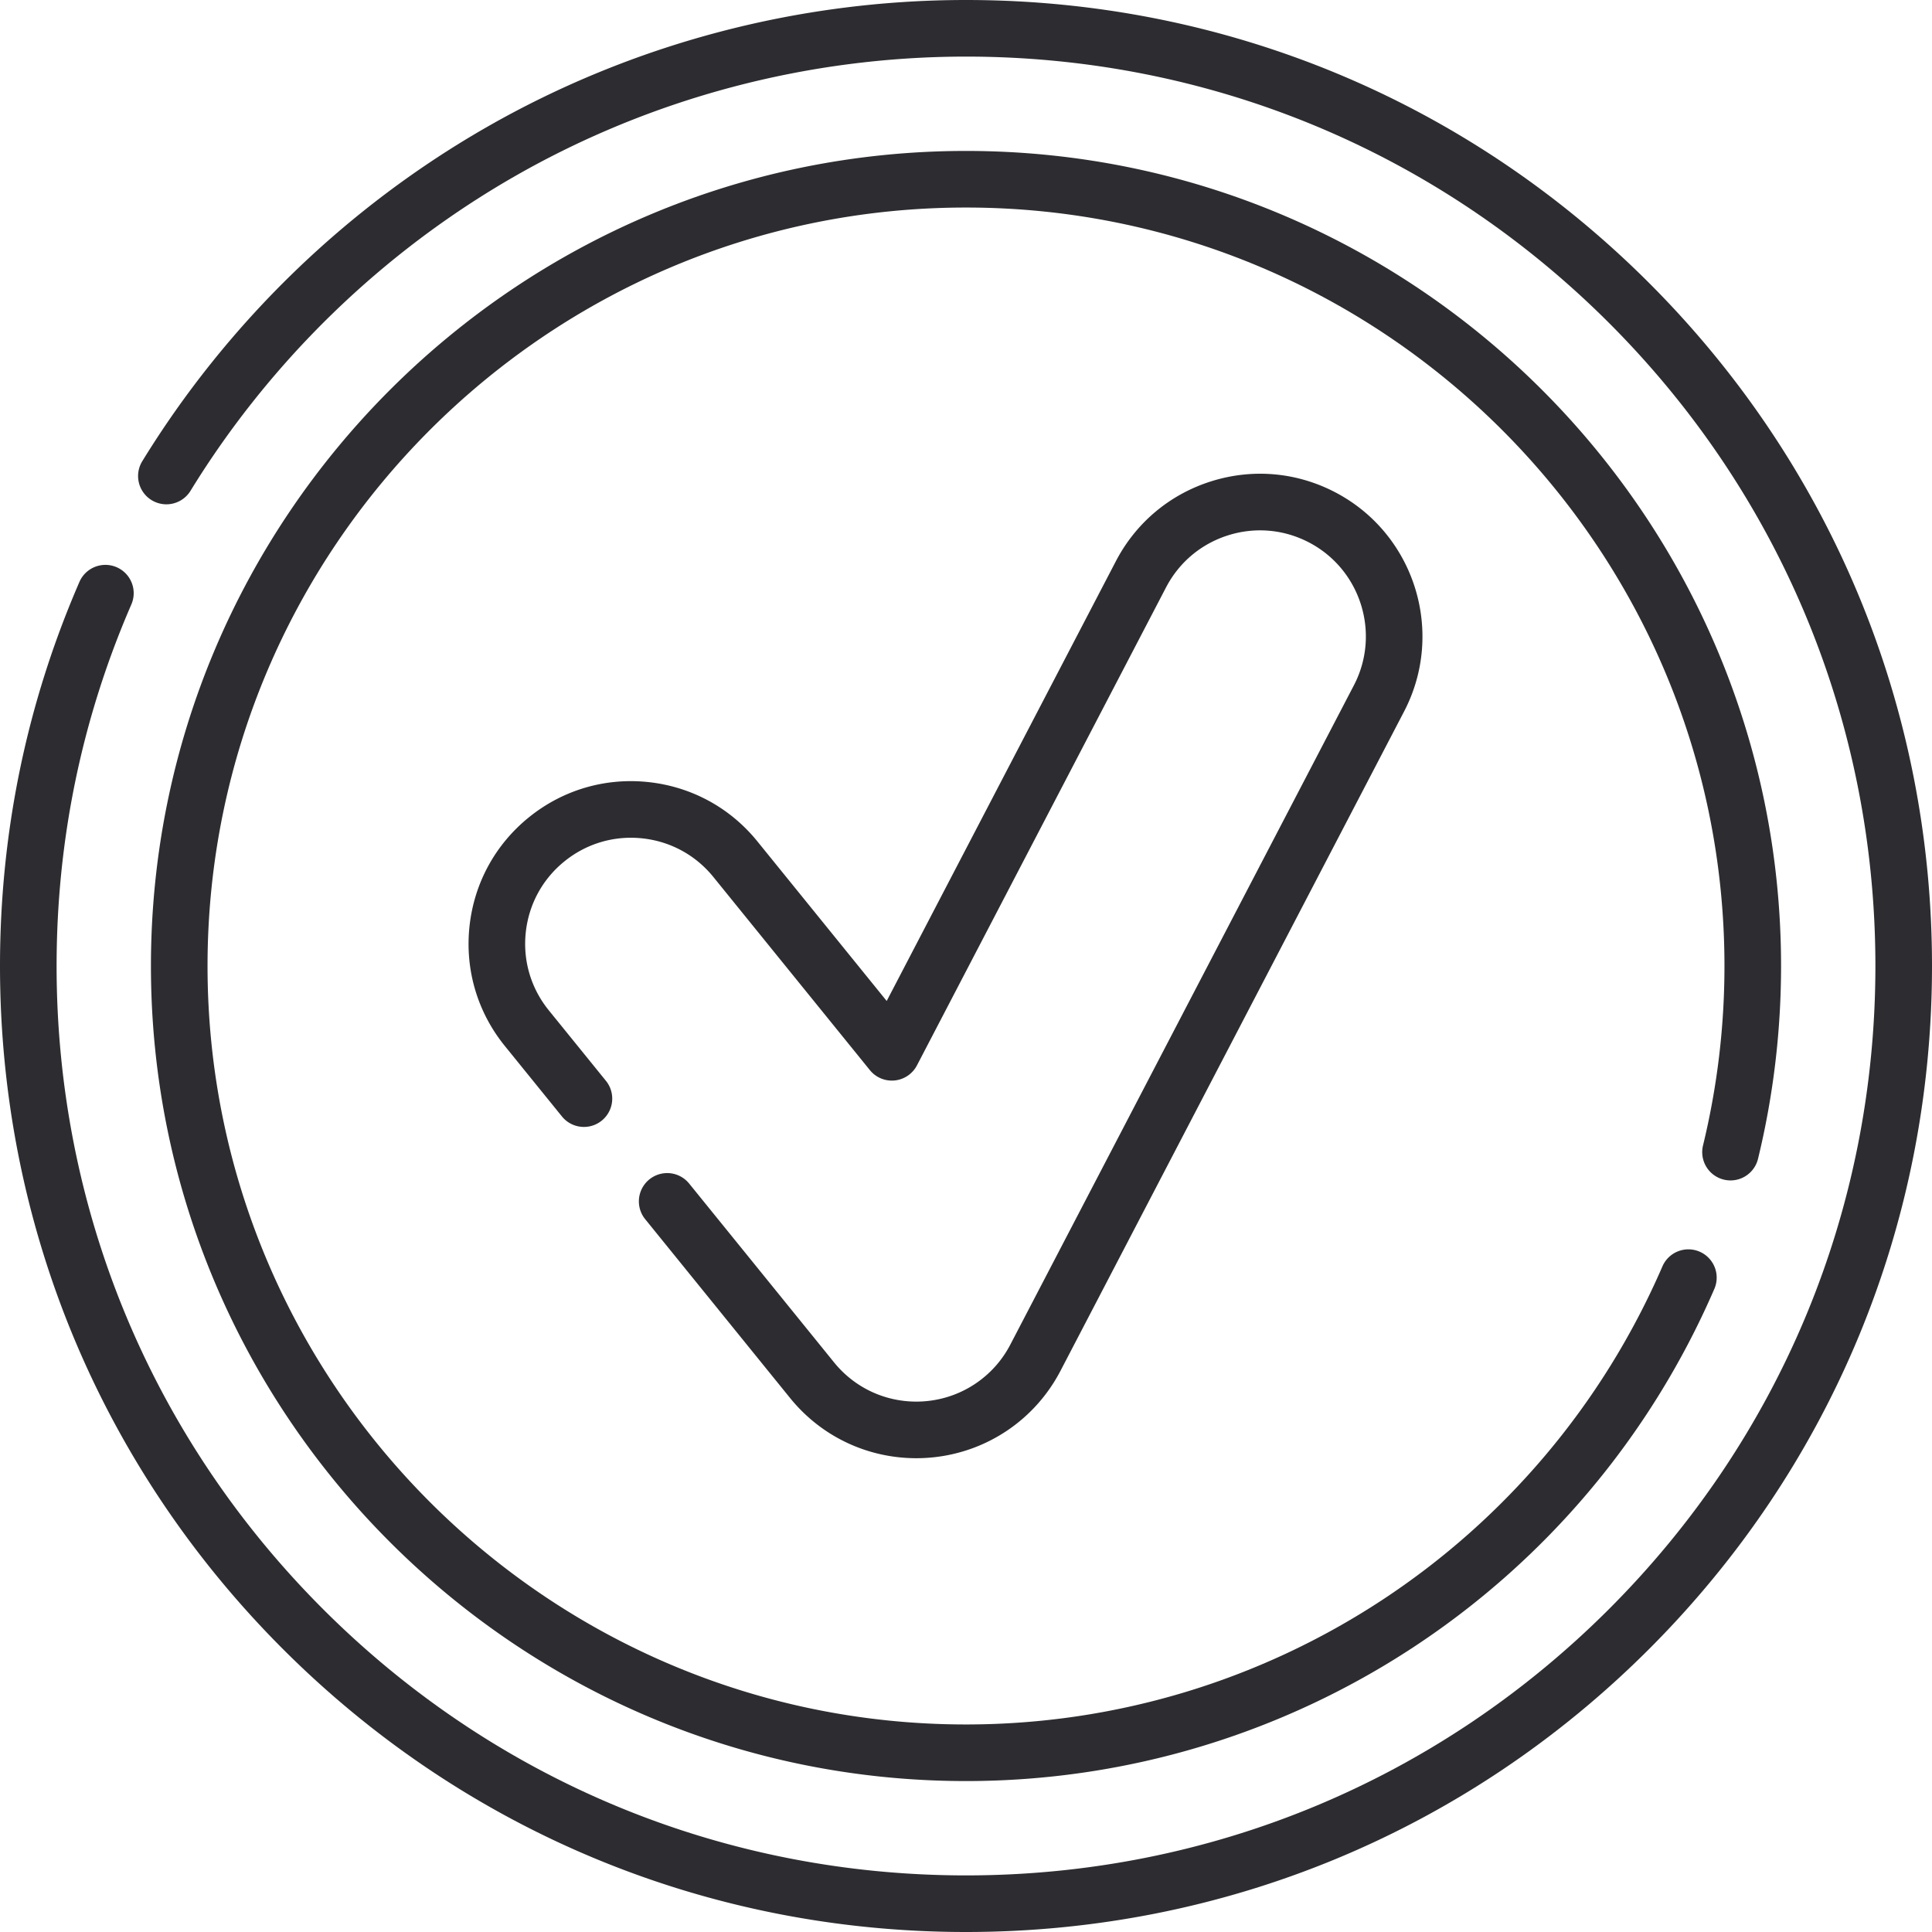
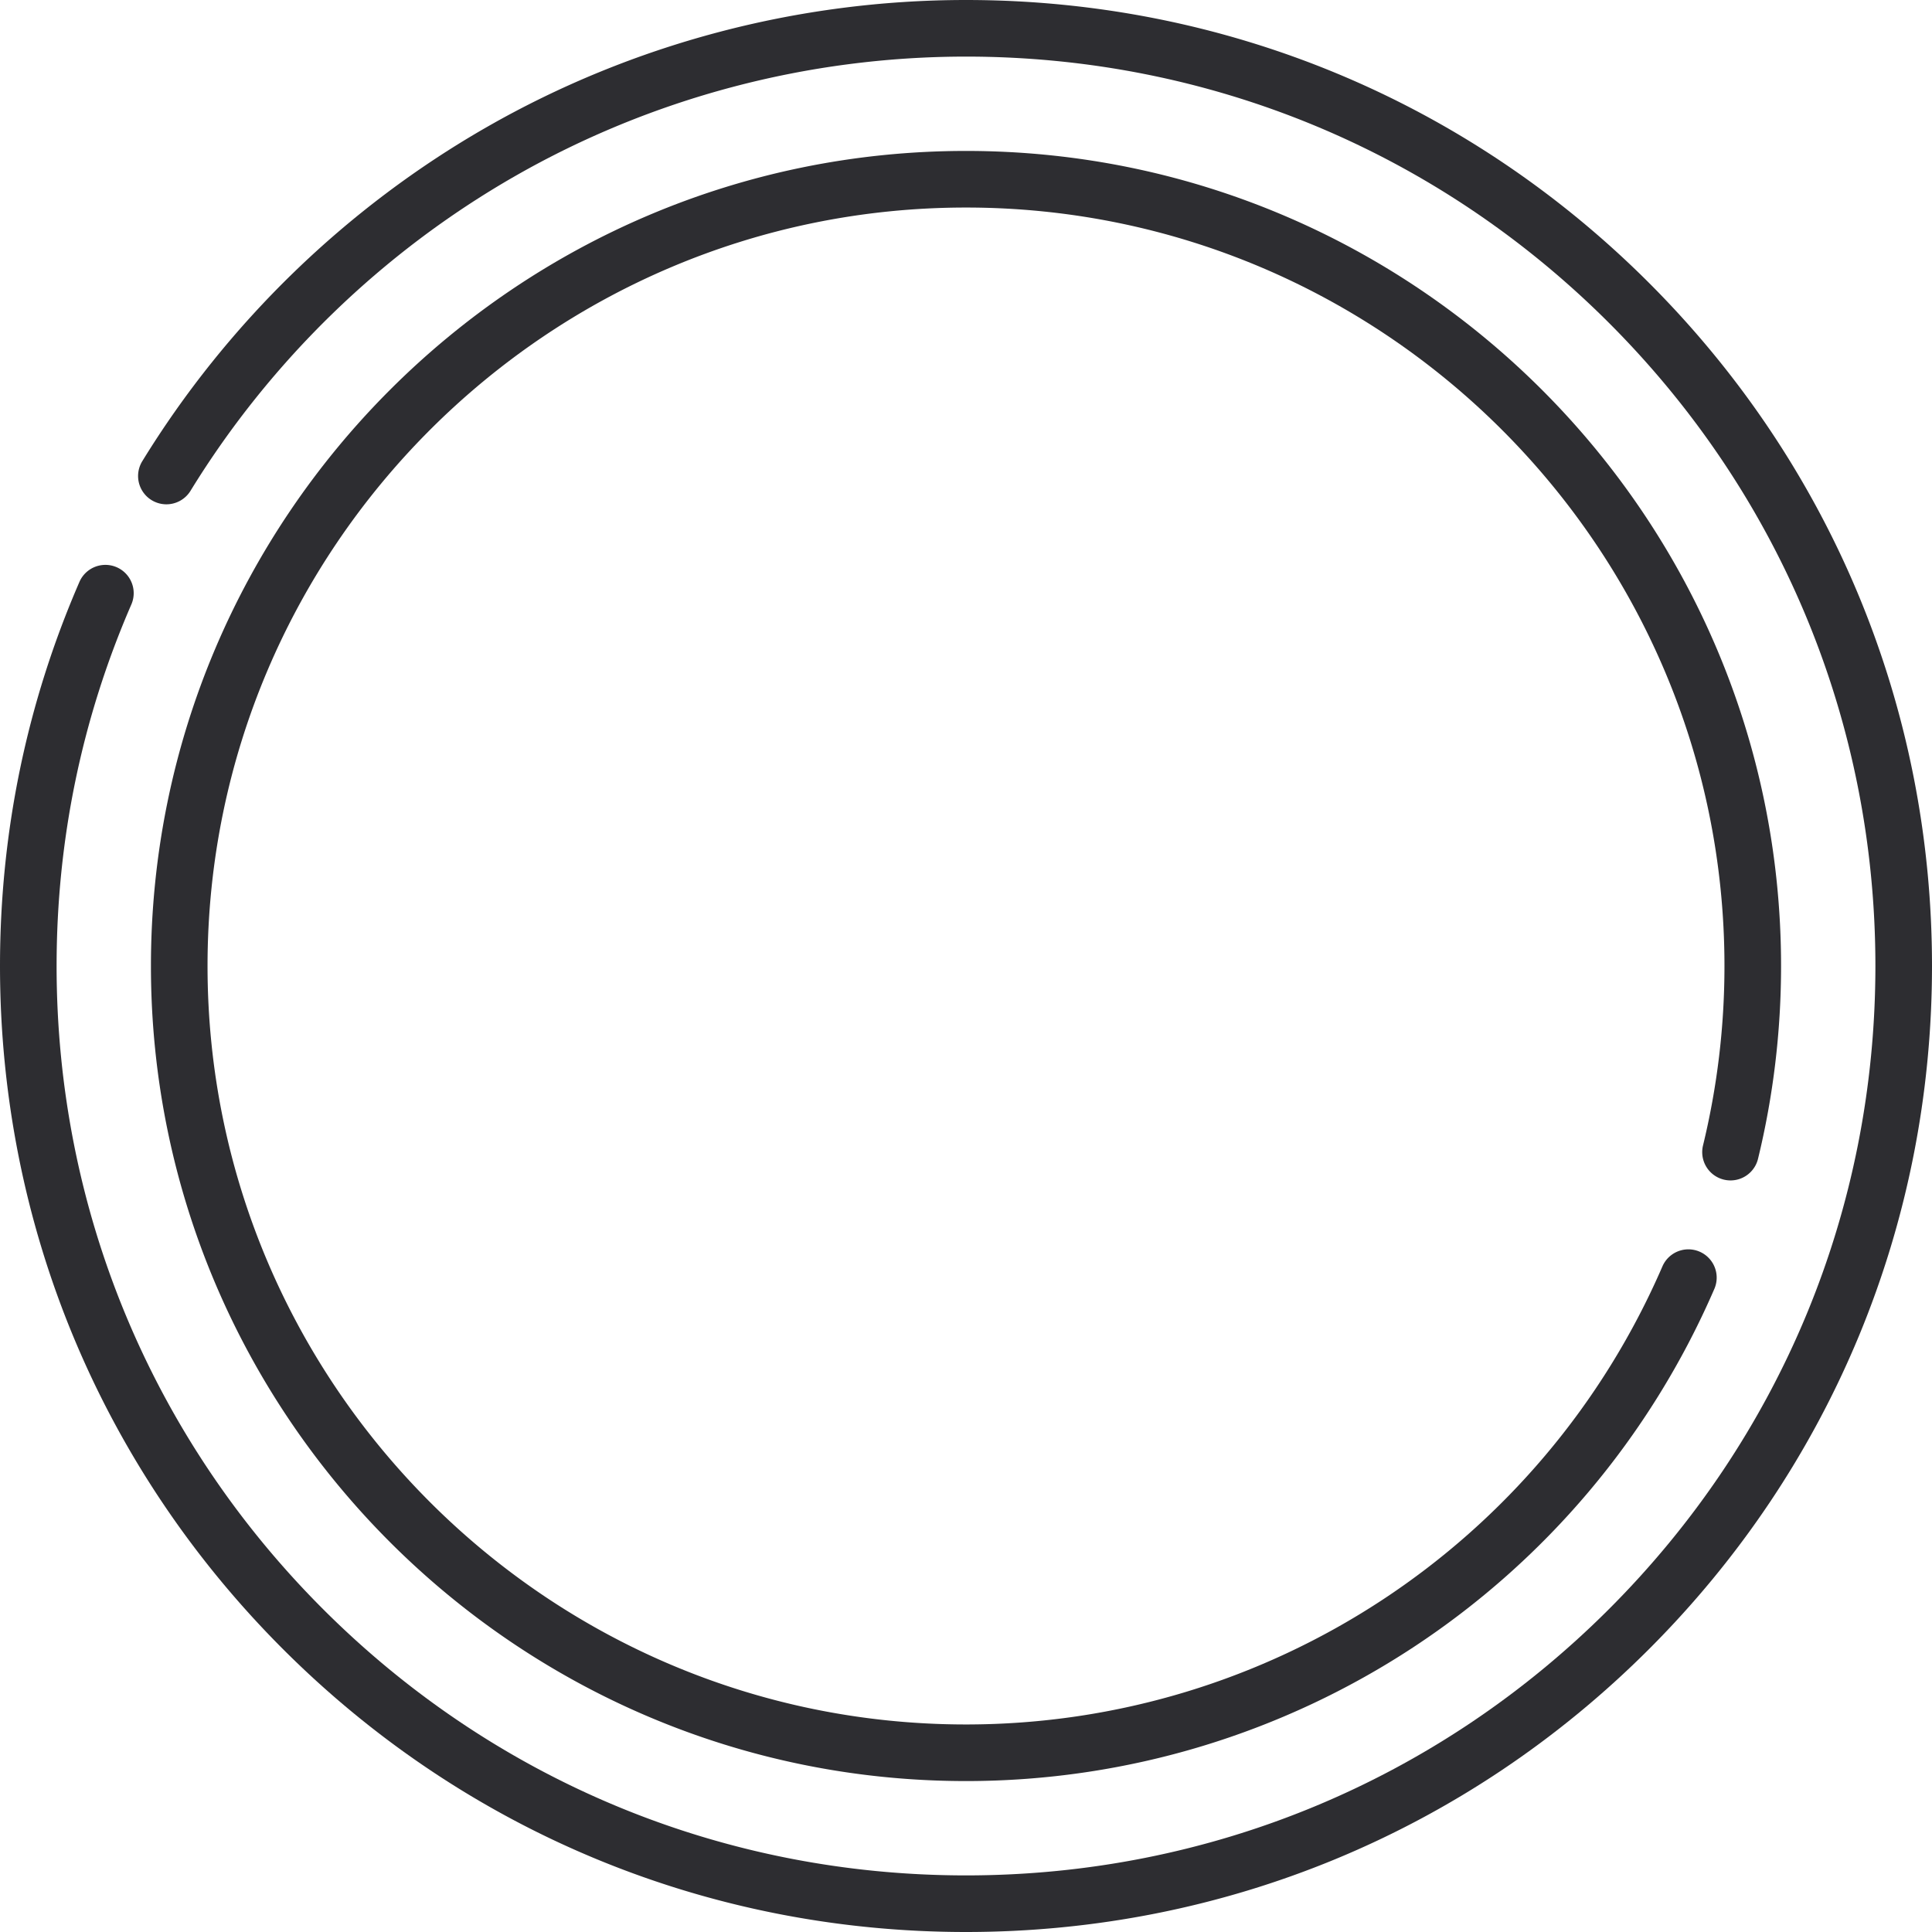
<svg xmlns="http://www.w3.org/2000/svg" version="1.1" width="512" height="512" x="0" y="0" viewBox="0 0 512 512" style="enable-background:new 0 0 512 512" xml:space="preserve" class="">
  <g>
    <path d="M256 512c-68.379 0-132.666-26.629-181.019-74.981C26.629 388.666 0 324.379 0 256c0-35.378 7.083-69.624 21.051-101.788a7.5 7.5 0 0 1 13.759 5.975C21.665 190.454 15 222.69 15 256c0 64.372 25.069 124.892 70.588 170.412S191.628 497 256 497s124.892-25.069 170.412-70.588S497 320.372 497 256s-25.069-124.892-70.588-170.412S320.372 15 256 15c-41.96 0-83.274 10.946-119.476 31.655-35.123 20.092-64.883 48.952-86.062 83.458a7.5 7.5 0 0 1-12.784-7.846c22.492-36.645 54.097-67.293 91.398-88.632C167.542 11.631 211.431 0 256 0c68.379 0 132.666 26.629 181.019 74.981C485.371 123.334 512 187.621 512 256s-26.629 132.666-74.981 181.019C388.666 485.371 324.379 512 256 512z" fill="#2d2d31" data-original="#000000" />
    <path d="M256 472c-119.103 0-216-96.897-216-216S136.897 40 256 40s216 96.897 216 216c0 17.278-2.06 34.493-6.124 51.166a7.5 7.5 0 0 1-14.573-3.551A201.327 201.327 0 0 0 457 256c0-110.832-90.168-201-201-201S55 145.168 55 256s90.168 201 201 201c80.213 0 152.667-47.675 184.587-121.458a7.5 7.5 0 0 1 13.766 5.956C420.058 420.775 342.199 472 256 472z" fill="#2d2d31" data-original="#000000" />
-     <path d="M242.84 386.44c-13.05 0-25.245-5.813-33.457-15.948l-38.4-47.39a7.5 7.5 0 0 1 11.654-9.444l38.4 47.39c5.351 6.604 13.298 10.392 21.803 10.392.934 0 1.882-.048 2.817-.142a27.991 27.991 0 0 0 22.083-14.954l91.06-174.74c7.146-13.724 1.796-30.711-11.926-37.863-6.647-3.465-14.246-4.131-21.397-1.88-7.151 2.253-12.999 7.156-16.465 13.806l-66.01 126.669a7.5 7.5 0 0 1-12.478 1.256l-41.47-51.18c-4.721-5.824-11.428-9.462-18.886-10.244-7.451-.779-14.771 1.388-20.594 6.108-5.826 4.719-9.463 11.422-10.245 18.878s1.388 14.77 6.108 20.593l15.211 18.771a7.501 7.501 0 0 1-11.654 9.444l-15.21-18.77c-7.243-8.936-10.572-20.159-9.373-31.601 1.199-11.441 6.782-21.729 15.72-28.969 8.935-7.243 20.157-10.571 31.601-9.373 11.441 1.199 21.731 6.781 28.976 15.718l34.275 42.3 60.728-116.533c5.318-10.203 14.289-17.725 25.26-21.181 10.973-3.458 22.635-2.433 32.837 2.885 21.053 10.974 29.261 37.035 18.296 58.094l-91.062 174.743c-6.729 12.91-19.394 21.488-33.88 22.946a42.81 42.81 0 0 1-4.322.219z" fill="#2d2d31" data-original="#000000" />
  </g>
</svg>